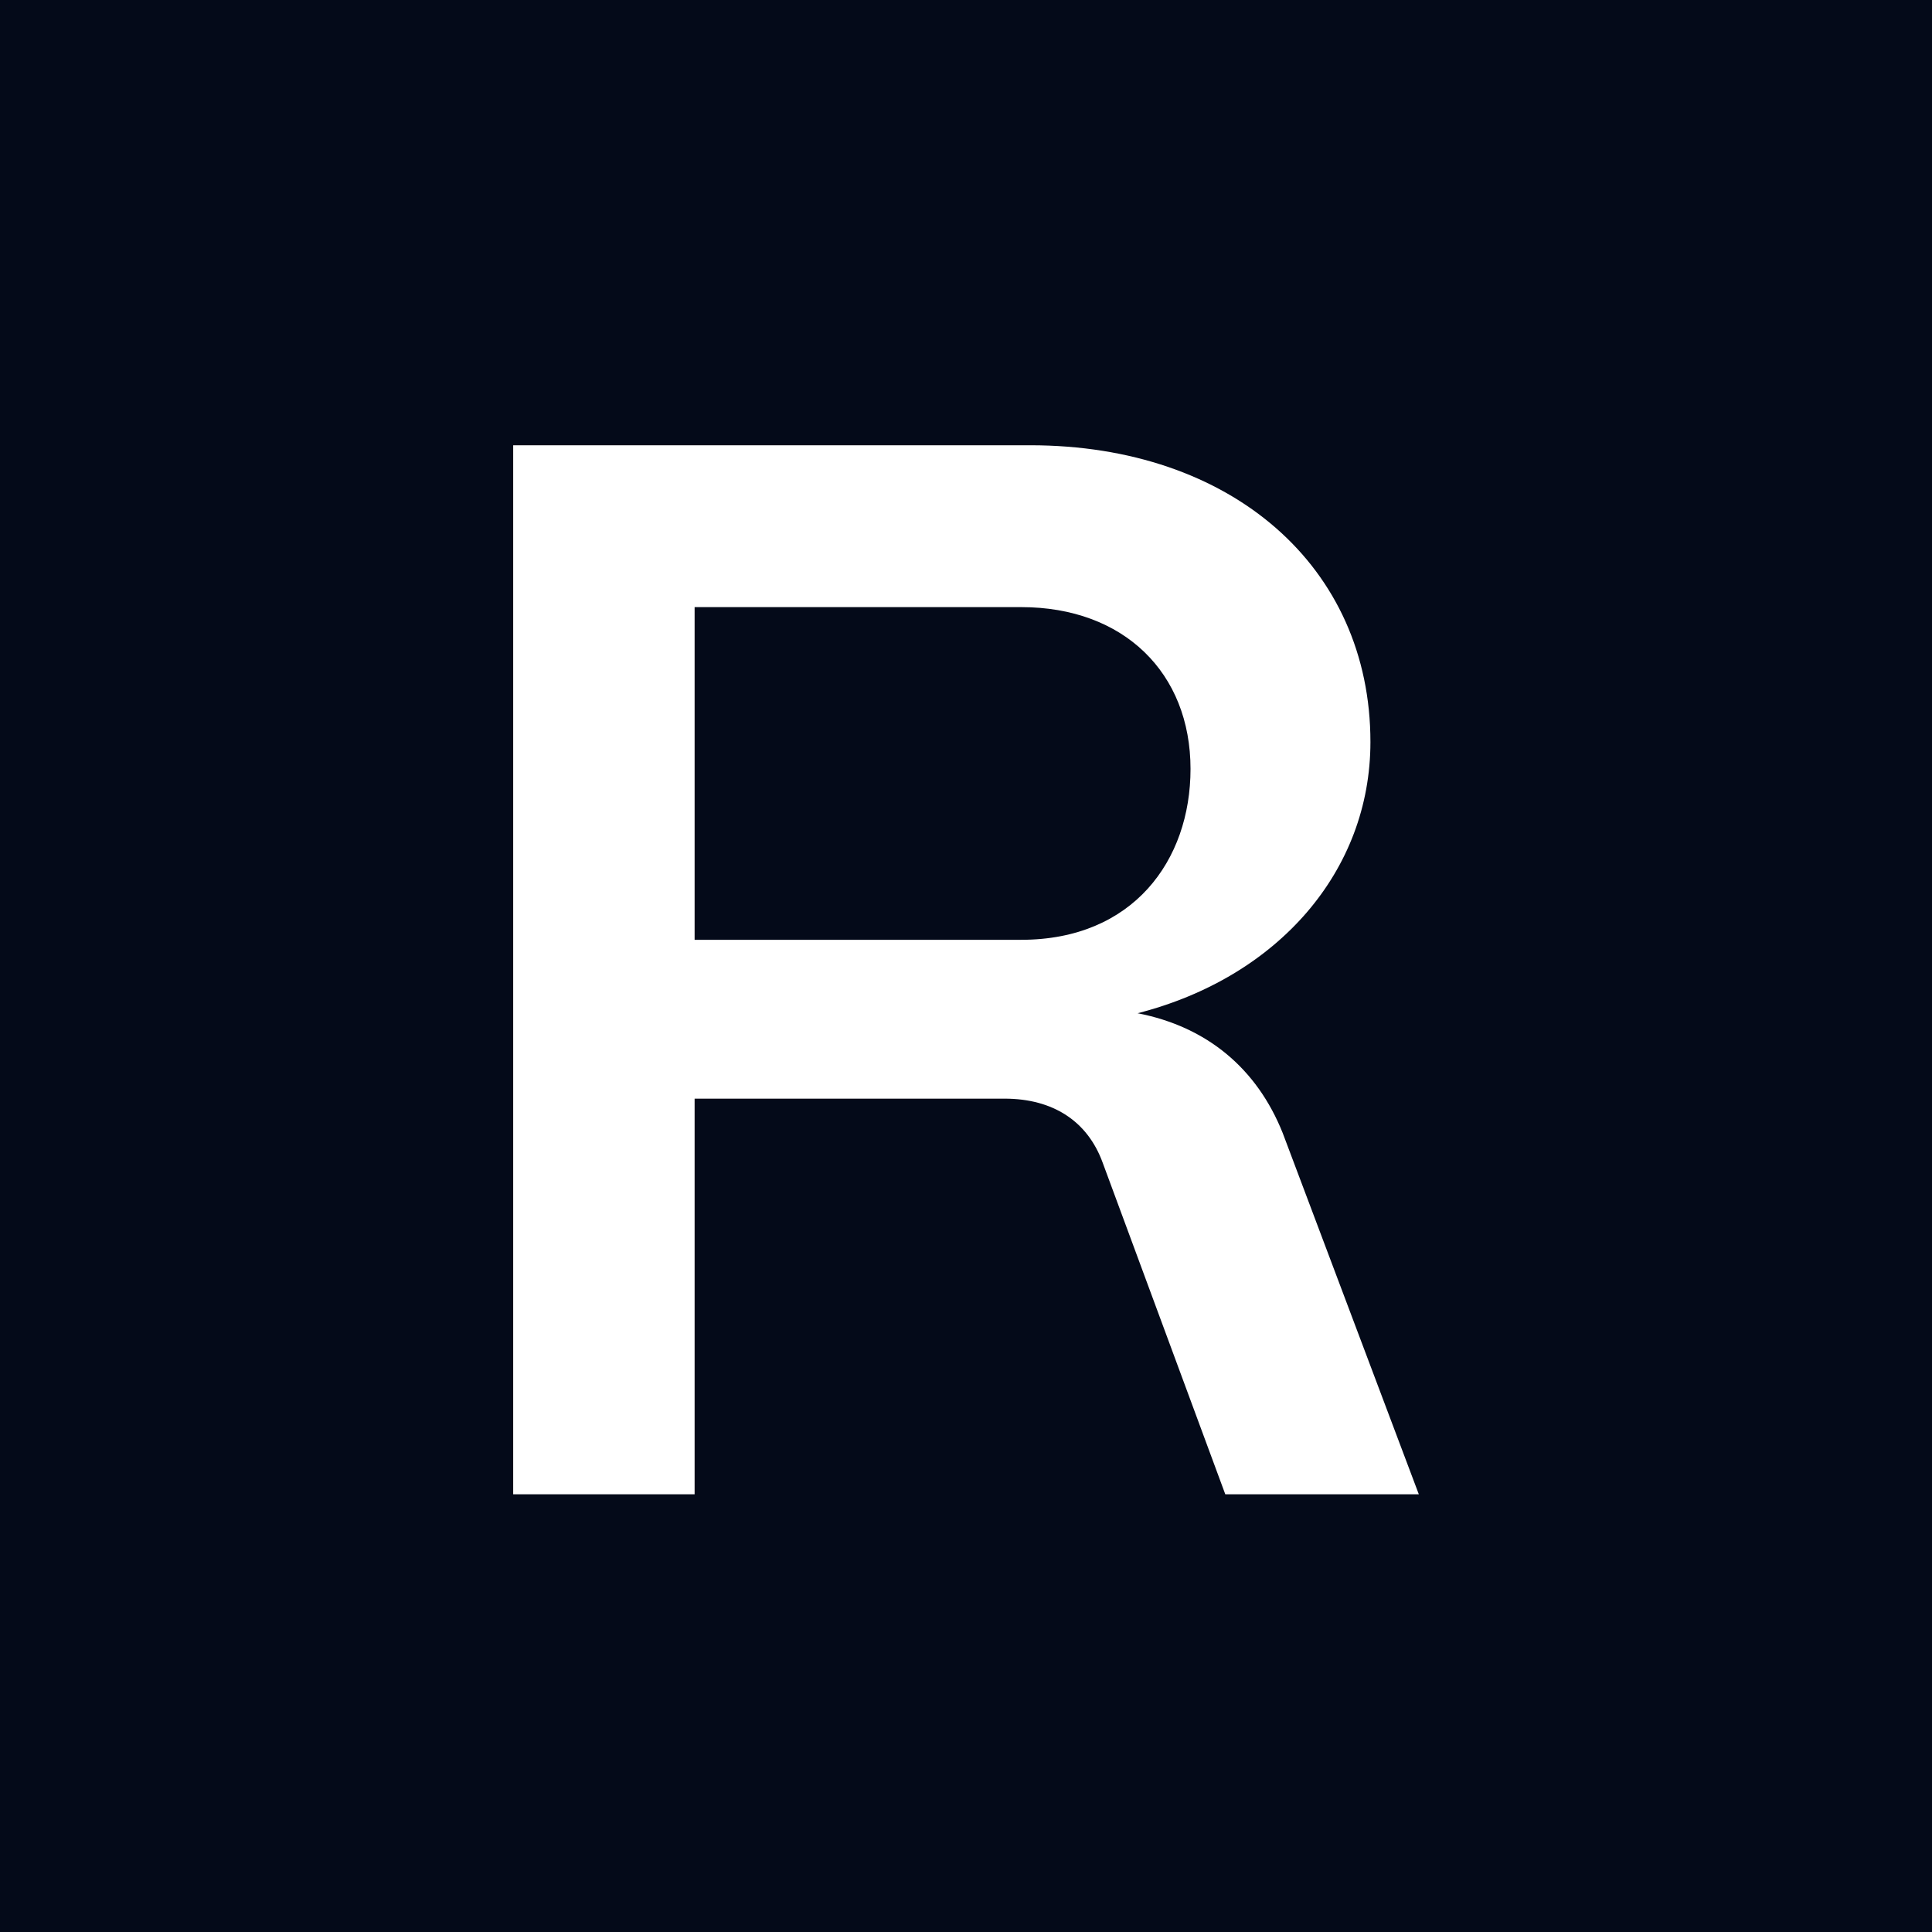
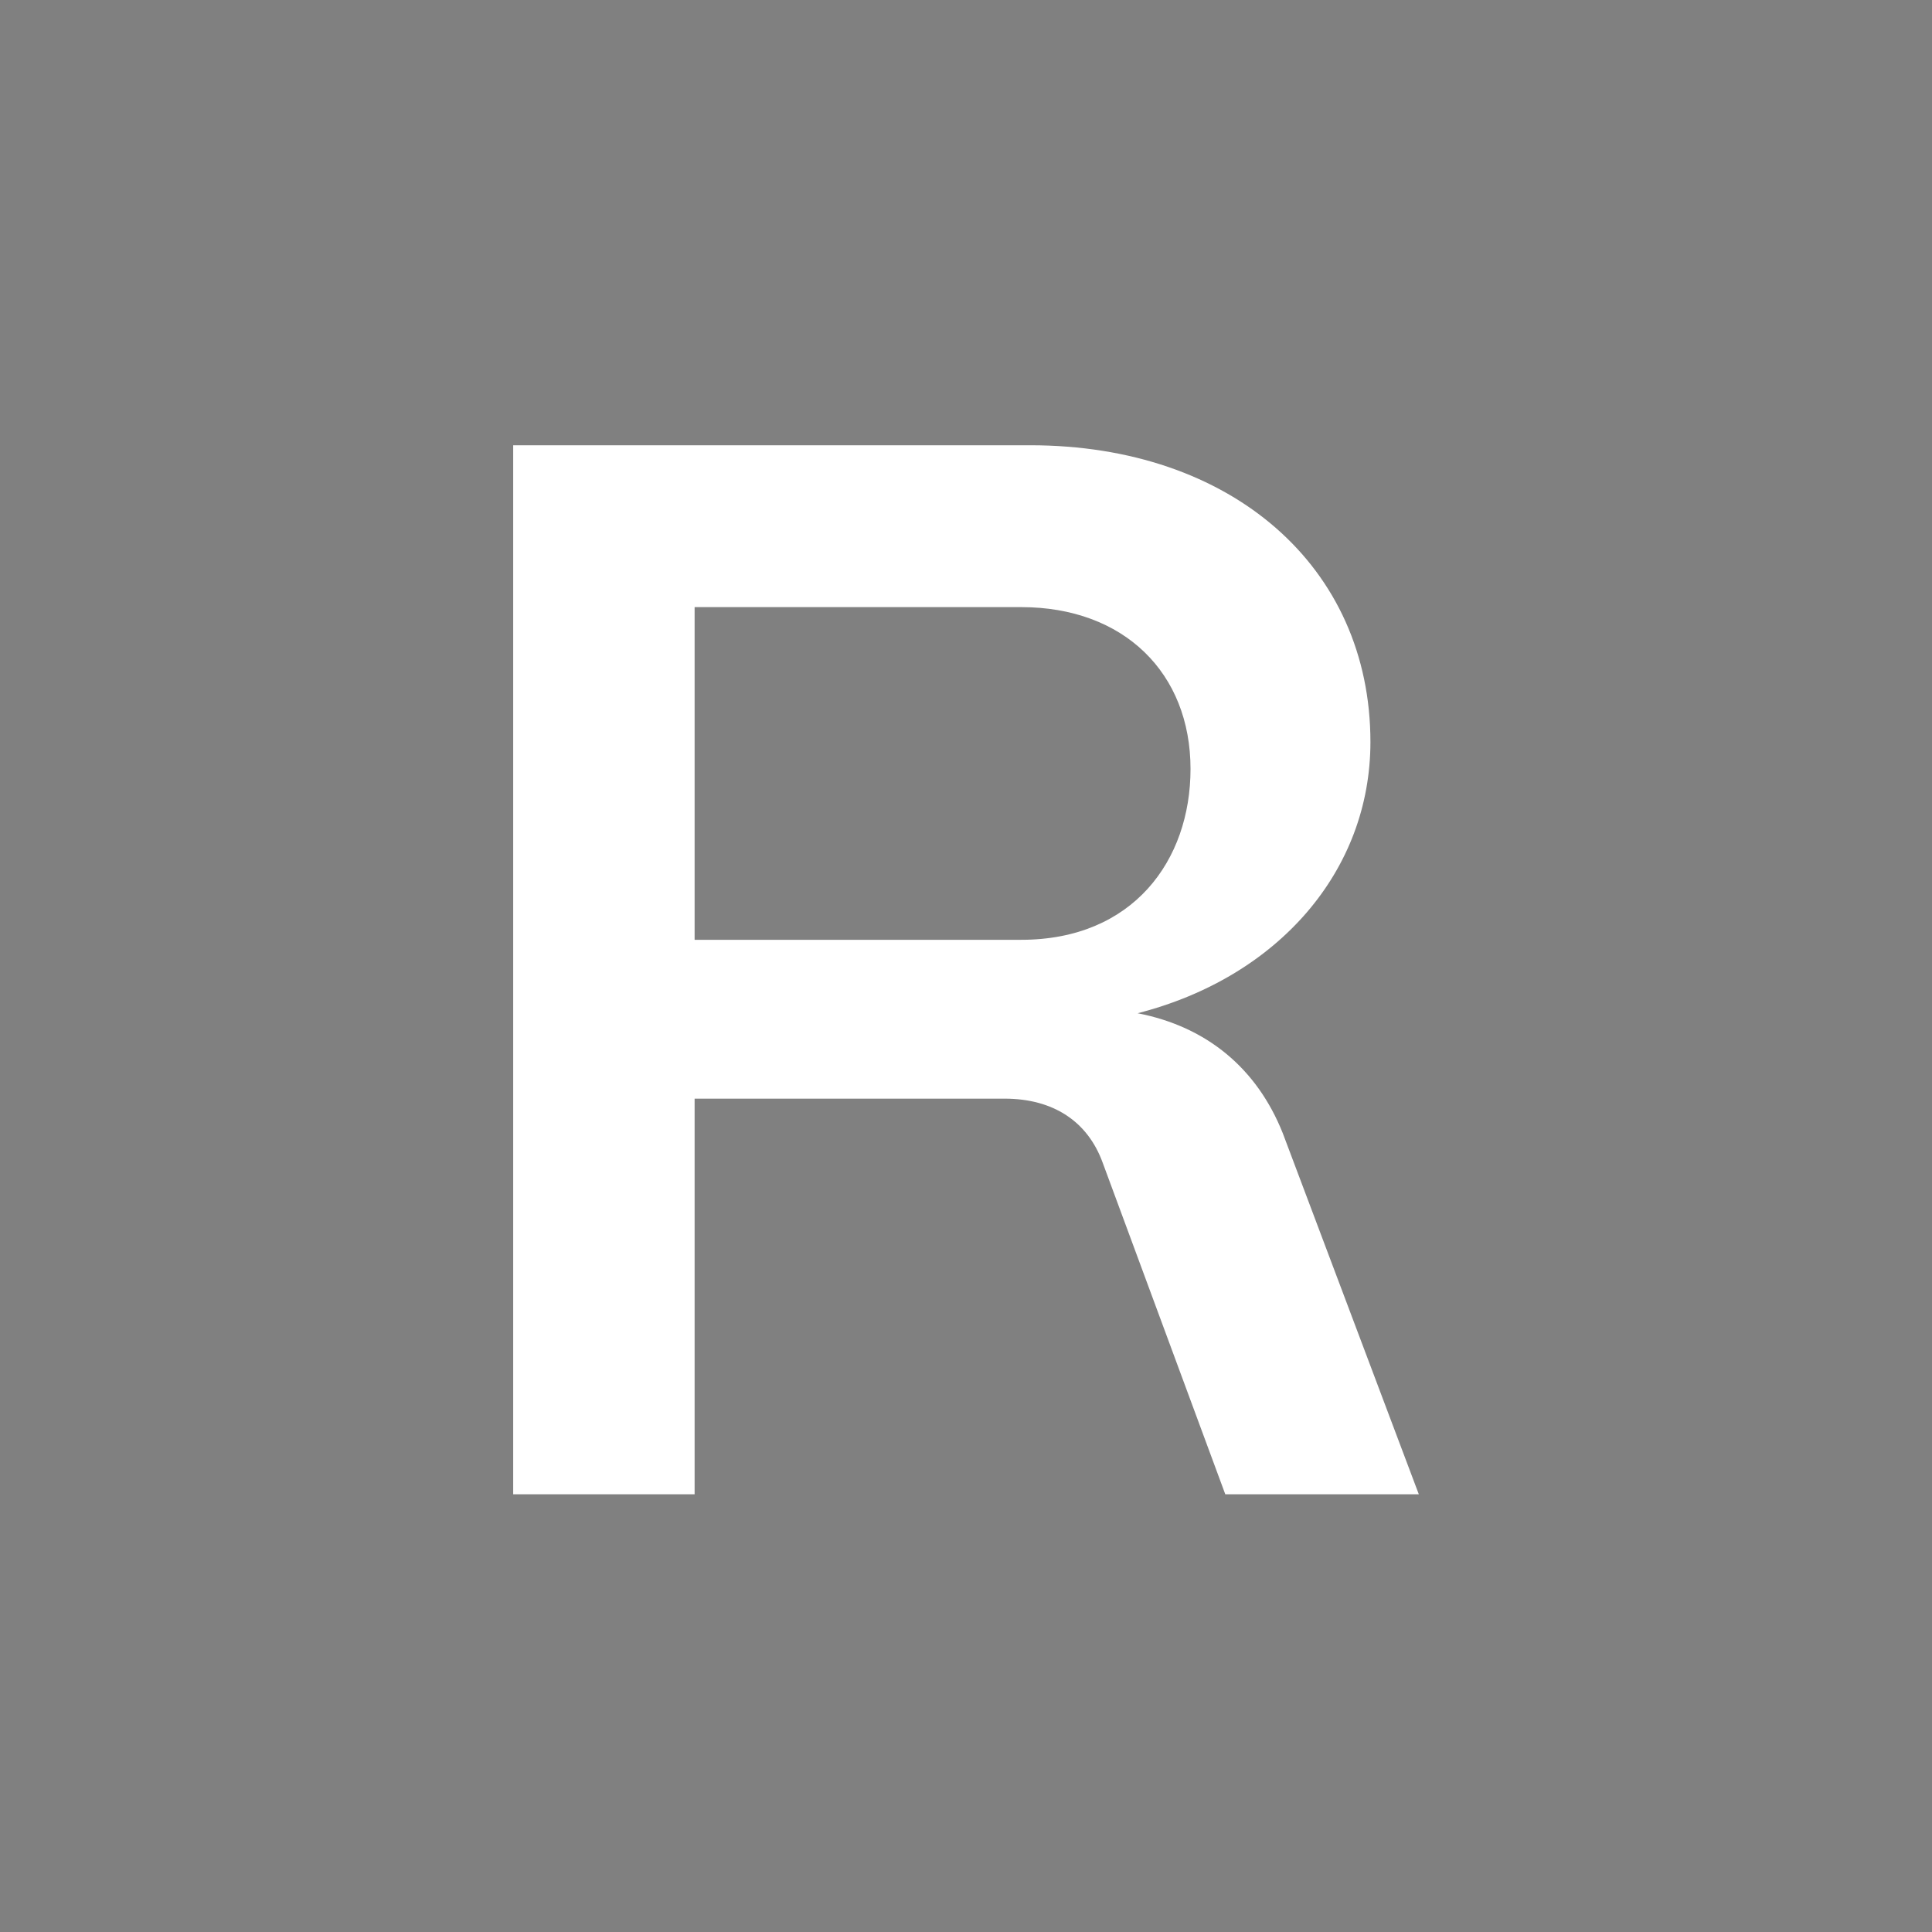
<svg xmlns="http://www.w3.org/2000/svg" version="1.1" width="256" height="256">
  <rect width="100%" height="100%" fill="#808080" stroke="none" />
  <svg width="256" height="256" viewBox="0 0 256 256" fill="none">
-     <rect width="256" height="256" fill="#040A19" />
-     <path d="M68 198V59H136.514C163.159 59 181.589 75.084 181.589 98.317C181.589 115.394 169.369 129.493 150.738 134.259C159.953 136.046 166.564 141.606 169.97 150.144L188 198H162.357L146.13 154.116C144.127 148.556 139.519 145.577 133.109 145.577H92.04V198H68ZM92.04 124.529H135.312C150.137 124.529 157.75 114.004 157.75 101.891C157.75 89.183 148.935 80.446 135.312 80.446H92.04V124.529Z" fill="white" />
+     <path d="M68 198V59H136.514C163.159 59 181.589 75.084 181.589 98.317C181.589 115.394 169.369 129.493 150.738 134.259C159.953 136.046 166.564 141.606 169.97 150.144L188 198H162.357L146.13 154.116C144.127 148.556 139.519 145.577 133.109 145.577H92.04V198H68ZM92.04 124.529H135.312C150.137 124.529 157.75 114.004 157.75 101.891C157.75 89.183 148.935 80.446 135.312 80.446H92.04Z" fill="white" />
  </svg>
  <style>@media (prefers-color-scheme: light) { :root { filter: none; } }
@media (prefers-color-scheme: dark) { :root { filter: none; } }
</style>
</svg>